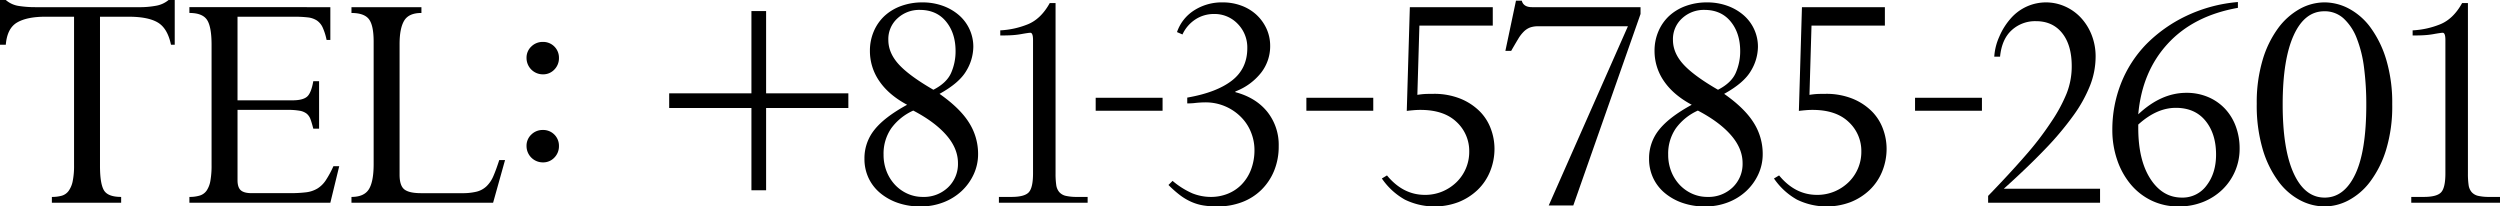
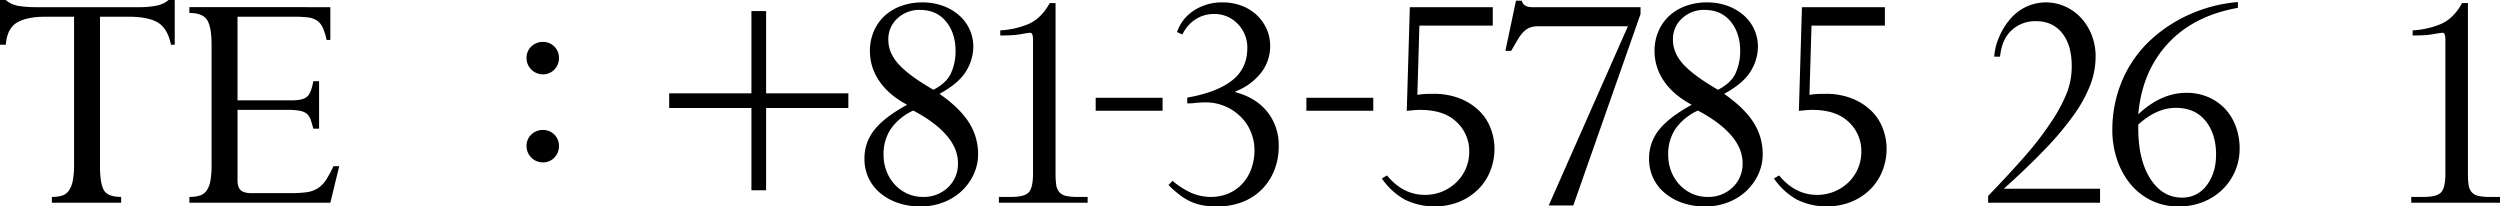
<svg xmlns="http://www.w3.org/2000/svg" width="1226" height="101.252" viewBox="0 0 1226 101.252">
  <g id="グループ_158" data-name="グループ 158" transform="translate(18932 -10203.809)">
    <path id="パス_5239" data-name="パス 5239" d="M70,7153.81h2.845a12.447,12.447,0,0,0,6.443,2.93,51.58,51.58,0,0,0,7.95.586h50.709a43.574,43.574,0,0,0,8.87-.753,13.033,13.033,0,0,0,5.857-2.763h3.013v21.924h-1.842q-1.674-8.032-6.442-10.877t-14.309-2.845H119.036v73.134q0,8.7,1.925,11.966t8.451,3.264v2.844H95.438v-2.844a17.452,17.452,0,0,0,4.854-.587,6.379,6.379,0,0,0,3.347-2.342,12.2,12.2,0,0,0,2.008-4.77,37.612,37.612,0,0,0,.67-7.866v-72.8H92.258q-9.036,0-13.89,2.845t-5.523,10.877H70Z" transform="translate(-19002 3049.999)" />
    <path id="パス_5240" data-name="パス 5240" d="M232,7157.325v16.066h-1.84a28.5,28.5,0,0,0-1.926-6.108,8.347,8.347,0,0,0-2.845-3.431,10.2,10.2,0,0,0-4.435-1.506,55.5,55.5,0,0,0-6.694-.335H186.479v41h26.944q5.022,0,7.113-1.758t3.1-7.614h2.845V7216.9h-2.845q-.671-2.673-1.339-4.518a6.3,6.3,0,0,0-1.924-2.845,7.778,7.778,0,0,0-3.431-1.422,32.585,32.585,0,0,0-5.858-.419h-24.6v34.475q0,3.516,1.59,4.937t5.271,1.423h18.745a63.361,63.361,0,0,0,8.033-.418,14.029,14.029,0,0,0,5.522-1.841,13.307,13.307,0,0,0,4.1-4.017,49.914,49.914,0,0,0,3.767-6.945h2.843L232,7253.22H162.881v-2.844a16.884,16.884,0,0,0,5.1-.67,6.394,6.394,0,0,0,3.347-2.427,12.179,12.179,0,0,0,1.842-4.77,41.664,41.664,0,0,0,.585-7.7v-59.077q0-8.868-2.259-12.217t-8.619-3.347v-2.845Z" transform="translate(-19002 3049.999)" />
-     <path id="パス_5241" data-name="パス 5241" d="M276.668,7157.325v2.845q-6.193,0-8.451,3.766t-2.26,11.463v64.1q0,5.358,2.344,7.2t8.2,1.84h20.083a28.721,28.721,0,0,0,7.2-.753,10.9,10.9,0,0,0,4.854-2.678,15.189,15.189,0,0,0,3.348-5.02q1.338-3.1,2.844-7.782h2.845l-5.857,20.919H242.361v-2.844q6.188,0,8.534-3.766t2.342-12.3v-60.081q0-8.034-2.342-11.046t-8.534-3.012v-2.845Z" transform="translate(-19002 3049.999)" />
    <path id="パス_5242" data-name="パス 5242" d="M344.112,7182.234a7.887,7.887,0,0,1-2.259,5.689,7.468,7.468,0,0,1-5.607,2.343,8,8,0,0,1-8.033-8.032,7.472,7.472,0,0,1,2.343-5.607,7.894,7.894,0,0,1,5.69-2.26,7.719,7.719,0,0,1,7.866,7.867m0,43.178a7.892,7.892,0,0,1-2.259,5.689,7.478,7.478,0,0,1-5.607,2.343,8,8,0,0,1-8.033-8.032,7.472,7.472,0,0,1,2.343-5.607,7.891,7.891,0,0,1,5.69-2.259,7.718,7.718,0,0,1,7.866,7.866" transform="translate(-19002 3049.999)" />
    <path id="パス_5243" data-name="パス 5243" d="M438.5,7159.242h7.2v40.333h40.333v7.2H445.7V7247.1h-7.2v-40.334H398.165v-7.2H438.5Z" transform="translate(-19002 3049.999)" />
    <path id="パス_5244" data-name="パス 5244" d="M547.313,7176.906a23.2,23.2,0,0,1-3.43,11.632q-3.435,5.941-13.139,11.3,10.043,7.029,14.477,14.142a28.445,28.445,0,0,1,4.435,15.313,23.569,23.569,0,0,1-2.176,10.042,26.218,26.218,0,0,1-5.941,8.2,27.545,27.545,0,0,1-8.953,5.523,30.827,30.827,0,0,1-11.214,2.007,33.269,33.269,0,0,1-11.046-1.756,27.43,27.43,0,0,1-8.7-4.854,21.446,21.446,0,0,1-5.69-7.363,21.945,21.945,0,0,1-2.008-9.456,22.174,22.174,0,0,1,4.937-14.225q4.935-6.191,15.983-12.217-9.037-4.852-13.64-11.631a25.817,25.817,0,0,1-4.6-14.812,23.9,23.9,0,0,1,1.924-9.623,22.1,22.1,0,0,1,5.272-7.531,24.041,24.041,0,0,1,8.117-4.854,30.051,30.051,0,0,1,10.459-1.756,28.979,28.979,0,0,1,9.958,1.673,24.9,24.9,0,0,1,7.95,4.6,20.45,20.45,0,0,1,7.029,15.648m-24.769,73.47a17.1,17.1,0,0,0,12.384-4.686,15.811,15.811,0,0,0,4.854-11.883q0-7.192-5.69-13.722t-16.234-12.05a27.026,27.026,0,0,0-10.795,8.7,21.839,21.839,0,0,0-3.765,12.887,22.116,22.116,0,0,0,1.506,8.284,20.536,20.536,0,0,0,4.1,6.526,19.057,19.057,0,0,0,6.109,4.352,18.046,18.046,0,0,0,7.531,1.59m5.188-52.55q6.527-3.346,8.7-8.284a26.09,26.09,0,0,0,2.176-10.627q0-8.87-4.686-14.561t-12.887-5.689a15.623,15.623,0,0,0-10.878,4.1,13.69,13.69,0,0,0-4.52,10.627q0,6.363,5.1,11.966t16.987,12.469" transform="translate(-19002 3049.999)" />
    <path id="パス_5245" data-name="パス 5245" d="M587.644,7238.828a38.458,38.458,0,0,0,.335,5.69,6.765,6.765,0,0,0,1.505,3.515,6.064,6.064,0,0,0,3.264,1.841,24,24,0,0,0,5.439.5h5.188v2.845H559.863v-2.845h6.192q6.357,0,8.452-2.26t2.092-9.288v-65.437q0-3.515-1.339-3.514a14.984,14.984,0,0,0-1.507.167q-1.173.17-3.012.5a38.394,38.394,0,0,1-4.1.5q-2.258.171-6.108.168v-2.511a41.42,41.42,0,0,0,13.389-2.928q6.526-2.594,10.877-10.46h2.846Z" transform="translate(-19002 3049.999)" />
    <rect id="長方形_292" data-name="長方形 292" width="32.802" height="6.36" transform="translate(-18394.676 10251.758)" />
    <path id="パス_5246" data-name="パス 5246" d="M692.892,7176.4a21.112,21.112,0,0,1-4.435,13.054,29.226,29.226,0,0,1-12.636,9.205V7199q10.043,2.679,15.648,9.623a25.933,25.933,0,0,1,5.608,16.82,31.322,31.322,0,0,1-2.261,12.133,27.919,27.919,0,0,1-6.275,9.372A27.215,27.215,0,0,1,679,7252.97a33.777,33.777,0,0,1-12.05,2.092,42.408,42.408,0,0,1-6.778-.5,24.173,24.173,0,0,1-5.941-1.758,27.989,27.989,0,0,1-5.523-3.263,53.876,53.876,0,0,1-5.69-5.021l2.008-2.008a39.355,39.355,0,0,0,9.707,6.109,24.348,24.348,0,0,0,9.2,1.758,21.868,21.868,0,0,0,8.033-1.507,19.569,19.569,0,0,0,6.779-4.436,21.547,21.547,0,0,0,4.686-7.279,26.669,26.669,0,0,0,1.756-10.041,23,23,0,0,0-1.505-7.95,22.166,22.166,0,0,0-4.6-7.447,24.351,24.351,0,0,0-18.325-7.7q-.84,0-2.26.084t-2.761.251q-1.674.168-3.514.168v-2.846q14.391-2.511,21.924-8.368t7.53-15.9a16.47,16.47,0,0,0-4.686-11.882,15.615,15.615,0,0,0-11.715-4.853,16.433,16.433,0,0,0-8.954,2.594,17.612,17.612,0,0,0-6.443,7.447l-2.678-1.171a20.459,20.459,0,0,1,8.369-10.627,25.143,25.143,0,0,1,14.057-3.933,25.978,25.978,0,0,1,9.122,1.589,22.289,22.289,0,0,1,7.364,4.436,21.538,21.538,0,0,1,4.937,6.777,20.12,20.12,0,0,1,1.84,8.619" transform="translate(-19002 3049.999)" />
    <rect id="長方形_293" data-name="長方形 293" width="32.802" height="6.36" transform="translate(-18291.352 10251.758)" />
    <path id="パス_5247" data-name="パス 5247" d="M802.057,7157.325v9.036H766.074l-1,33.974a33.415,33.415,0,0,1,3.516-.418q1.5-.083,4.182-.083a34.456,34.456,0,0,1,13.556,2.426,28.616,28.616,0,0,1,9.372,6.192,23.8,23.8,0,0,1,5.44,8.619,27.932,27.932,0,0,1,1.757,9.539,29.326,29.326,0,0,1-2.176,11.3,26.181,26.181,0,0,1-6.108,9.037,29.118,29.118,0,0,1-9.289,5.942,33.227,33.227,0,0,1-26.358-1.172,33.383,33.383,0,0,1-11.3-10.376l2.51-1.507q7.866,9.54,18.578,9.54a21.792,21.792,0,0,0,8.618-1.673,22.22,22.22,0,0,0,6.862-4.519,20.709,20.709,0,0,0,6.276-15.062,19.316,19.316,0,0,0-6.191-14.477q-6.2-5.938-17.74-5.941-1.676,0-3.6.168t-3.1.335l1.506-50.877Z" transform="translate(-19002 3049.999)" />
    <path id="パス_5248" data-name="パス 5248" d="M813.435,7154.145h2.845q.835,3.182,5.02,3.18h53.22v3.348l-32.969,93.887H829.5l38.827-87.863H824.313a11.462,11.462,0,0,0-3.933.586,8.888,8.888,0,0,0-3.012,1.924,17.583,17.583,0,0,0-2.846,3.682q-1.422,2.346-3.43,5.858h-2.846Z" transform="translate(-19002 3049.999)" />
    <path id="パス_5249" data-name="パス 5249" d="M932.091,7176.906a23.2,23.2,0,0,1-3.431,11.632q-3.432,5.941-13.137,11.3,10.041,7.029,14.475,14.142a28.446,28.446,0,0,1,4.436,15.313,23.584,23.584,0,0,1-2.175,10.042,26.236,26.236,0,0,1-5.942,8.2,27.539,27.539,0,0,1-8.954,5.523,30.814,30.814,0,0,1-11.213,2.007,33.265,33.265,0,0,1-11.046-1.756,27.413,27.413,0,0,1-8.7-4.854,21.436,21.436,0,0,1-5.691-7.363,21.946,21.946,0,0,1-2.008-9.456,22.169,22.169,0,0,1,4.937-14.225q4.935-6.191,15.983-12.217-9.038-4.852-13.64-11.631a25.817,25.817,0,0,1-4.6-14.812,23.9,23.9,0,0,1,1.924-9.623,22.1,22.1,0,0,1,5.272-7.531,24.041,24.041,0,0,1,8.117-4.854,30.051,30.051,0,0,1,10.459-1.756,28.979,28.979,0,0,1,9.958,1.673,24.908,24.908,0,0,1,7.95,4.6,20.441,20.441,0,0,1,7.029,15.648m-24.769,73.47a17.094,17.094,0,0,0,12.384-4.686,15.811,15.811,0,0,0,4.854-11.883q0-7.192-5.69-13.722t-16.234-12.05a27.033,27.033,0,0,0-10.795,8.7,21.838,21.838,0,0,0-3.765,12.887,22.116,22.116,0,0,0,1.506,8.284,20.521,20.521,0,0,0,4.1,6.526,19.043,19.043,0,0,0,6.108,4.352,18.042,18.042,0,0,0,7.531,1.59m5.188-52.55q6.527-3.346,8.7-8.284a26.089,26.089,0,0,0,2.175-10.627q0-8.87-4.686-14.561t-12.886-5.689a15.623,15.623,0,0,0-10.878,4.1,13.689,13.689,0,0,0-4.519,10.627q0,6.363,5.1,11.966t16.987,12.469" transform="translate(-19002 3049.999)" />
    <path id="パス_5250" data-name="パス 5250" d="M994.346,7157.325v9.036H958.364l-1,33.974a33.429,33.429,0,0,1,3.515-.418q1.506-.083,4.183-.083a34.464,34.464,0,0,1,13.556,2.426,28.638,28.638,0,0,1,9.372,6.192,23.812,23.812,0,0,1,5.44,8.619,27.934,27.934,0,0,1,1.757,9.539,29.346,29.346,0,0,1-2.176,11.3,26.181,26.181,0,0,1-6.108,9.037,29.14,29.14,0,0,1-9.289,5.942,33.227,33.227,0,0,1-26.358-1.172,33.374,33.374,0,0,1-11.3-10.376l2.51-1.507q7.864,9.54,18.577,9.54a21.8,21.8,0,0,0,8.619-1.673,22.233,22.233,0,0,0,6.862-4.519,20.72,20.72,0,0,0,6.276-15.062,19.313,19.313,0,0,0-6.192-14.477q-6.2-5.938-17.74-5.941-1.676,0-3.6.168t-3.1.335l1.507-50.877Z" transform="translate(-19002 3049.999)" />
-     <rect id="長方形_294" data-name="長方形 294" width="32.802" height="6.36" transform="translate(-17992.861 10251.758)" />
    <path id="パス_5251" data-name="パス 5251" d="M1097.686,7181.759a38.84,38.84,0,0,1-2.678,13.89,67.468,67.468,0,0,1-8.284,14.9,150.01,150.01,0,0,1-14.058,16.652q-8.453,8.788-20,19.163h47.2v6.862h-54.893v-3.348q10.544-10.876,18.326-19.831a147.654,147.654,0,0,0,12.635-16.485,75.532,75.532,0,0,0,7.531-13.891,36.141,36.141,0,0,0,2.51-13.389q0-10.374-4.686-16.233t-12.887-5.857a16.976,16.976,0,0,0-11.882,4.435q-4.855,4.436-5.69,12.97h-2.845a28.105,28.105,0,0,1,2.426-9.707,32.812,32.812,0,0,1,6.109-9.539,22.915,22.915,0,0,1,26.025-5.439,23.684,23.684,0,0,1,7.781,5.439,26.681,26.681,0,0,1,5.356,8.451,28.844,28.844,0,0,1,2.008,10.962" transform="translate(-19002 3049.999)" />
    <path id="パス_5252" data-name="パス 5252" d="M1167.471,7157.66q-21.758,3.85-34.392,17.572t-14.476,34.643q11.21-10.543,23.6-10.544a26.8,26.8,0,0,1,10.711,2.093,24.389,24.389,0,0,1,8.285,5.774,25.49,25.49,0,0,1,5.271,8.7,30.883,30.883,0,0,1,1.841,10.711,27.682,27.682,0,0,1-8.535,20.25,29.12,29.12,0,0,1-9.455,6.025,31.982,31.982,0,0,1-11.966,2.175,30.022,30.022,0,0,1-13.138-2.845,30.583,30.583,0,0,1-10.209-7.865,37.155,37.155,0,0,1-6.694-11.966,45.065,45.065,0,0,1-2.427-14.979,61.731,61.731,0,0,1,4.184-22.509,58.344,58.344,0,0,1,12.552-19.5,69.781,69.781,0,0,1,19.246-13.639,72.964,72.964,0,0,1,25.6-6.946Zm-48.868,58.909q0,15.734,5.941,24.936t15.481,9.206a14.539,14.539,0,0,0,12.133-6.025q4.6-6.026,4.6-15.063,0-10.206-5.187-16.568t-14.56-6.36q-9.376,0-18.41,8.2Z" transform="translate(-19002 3049.999)" />
-     <path id="パス_5253" data-name="パス 5253" d="M1243.15,7205.022a73.066,73.066,0,0,1-3.012,22.258,50.7,50.7,0,0,1-7.783,15.565,32.035,32.035,0,0,1-10.627,9.2,25.432,25.432,0,0,1-11.714,3.011,26.233,26.233,0,0,1-11.966-3.011,31.411,31.411,0,0,1-10.711-9.289,50.417,50.417,0,0,1-7.7-15.731,75.845,75.845,0,0,1-2.928-22.343,72.89,72.89,0,0,1,2.844-21.338,50.5,50.5,0,0,1,7.532-15.564,33.4,33.4,0,0,1,10.627-9.539,25.211,25.211,0,0,1,12.3-3.263,25.679,25.679,0,0,1,11.966,3.1,31.629,31.629,0,0,1,10.627,9.372,51.9,51.9,0,0,1,7.615,15.648,73.783,73.783,0,0,1,2.928,21.924m-33.136,45.689q9.54,0,14.979-11.381t5.438-34.14a140.607,140.607,0,0,0-1.088-18.075,59.173,59.173,0,0,0-3.6-14.56,25.73,25.73,0,0,0-6.443-9.707,13.7,13.7,0,0,0-9.456-3.514q-9.708,0-15.062,11.882t-5.355,33.806q0,22.092,5.439,33.89t15.146,11.8" transform="translate(-19002 3049.999)" />
    <path id="パス_5254" data-name="パス 5254" d="M1280.269,7238.828a38.622,38.622,0,0,0,.334,5.69,6.757,6.757,0,0,0,1.506,3.515,6.056,6.056,0,0,0,3.264,1.841,23.988,23.988,0,0,0,5.439.5H1296v2.845h-43.513v-2.845h6.192q6.359,0,8.452-2.26t2.092-9.288v-65.437q0-3.515-1.339-3.514a14.976,14.976,0,0,0-1.506.167q-1.173.17-3.013.5a38.373,38.373,0,0,1-4.1.5q-2.259.171-6.108.168v-2.511a41.409,41.409,0,0,0,13.388-2.928q6.528-2.594,10.878-10.46h2.846Z" transform="translate(-19002 3049.999)" />
  </g>
</svg>